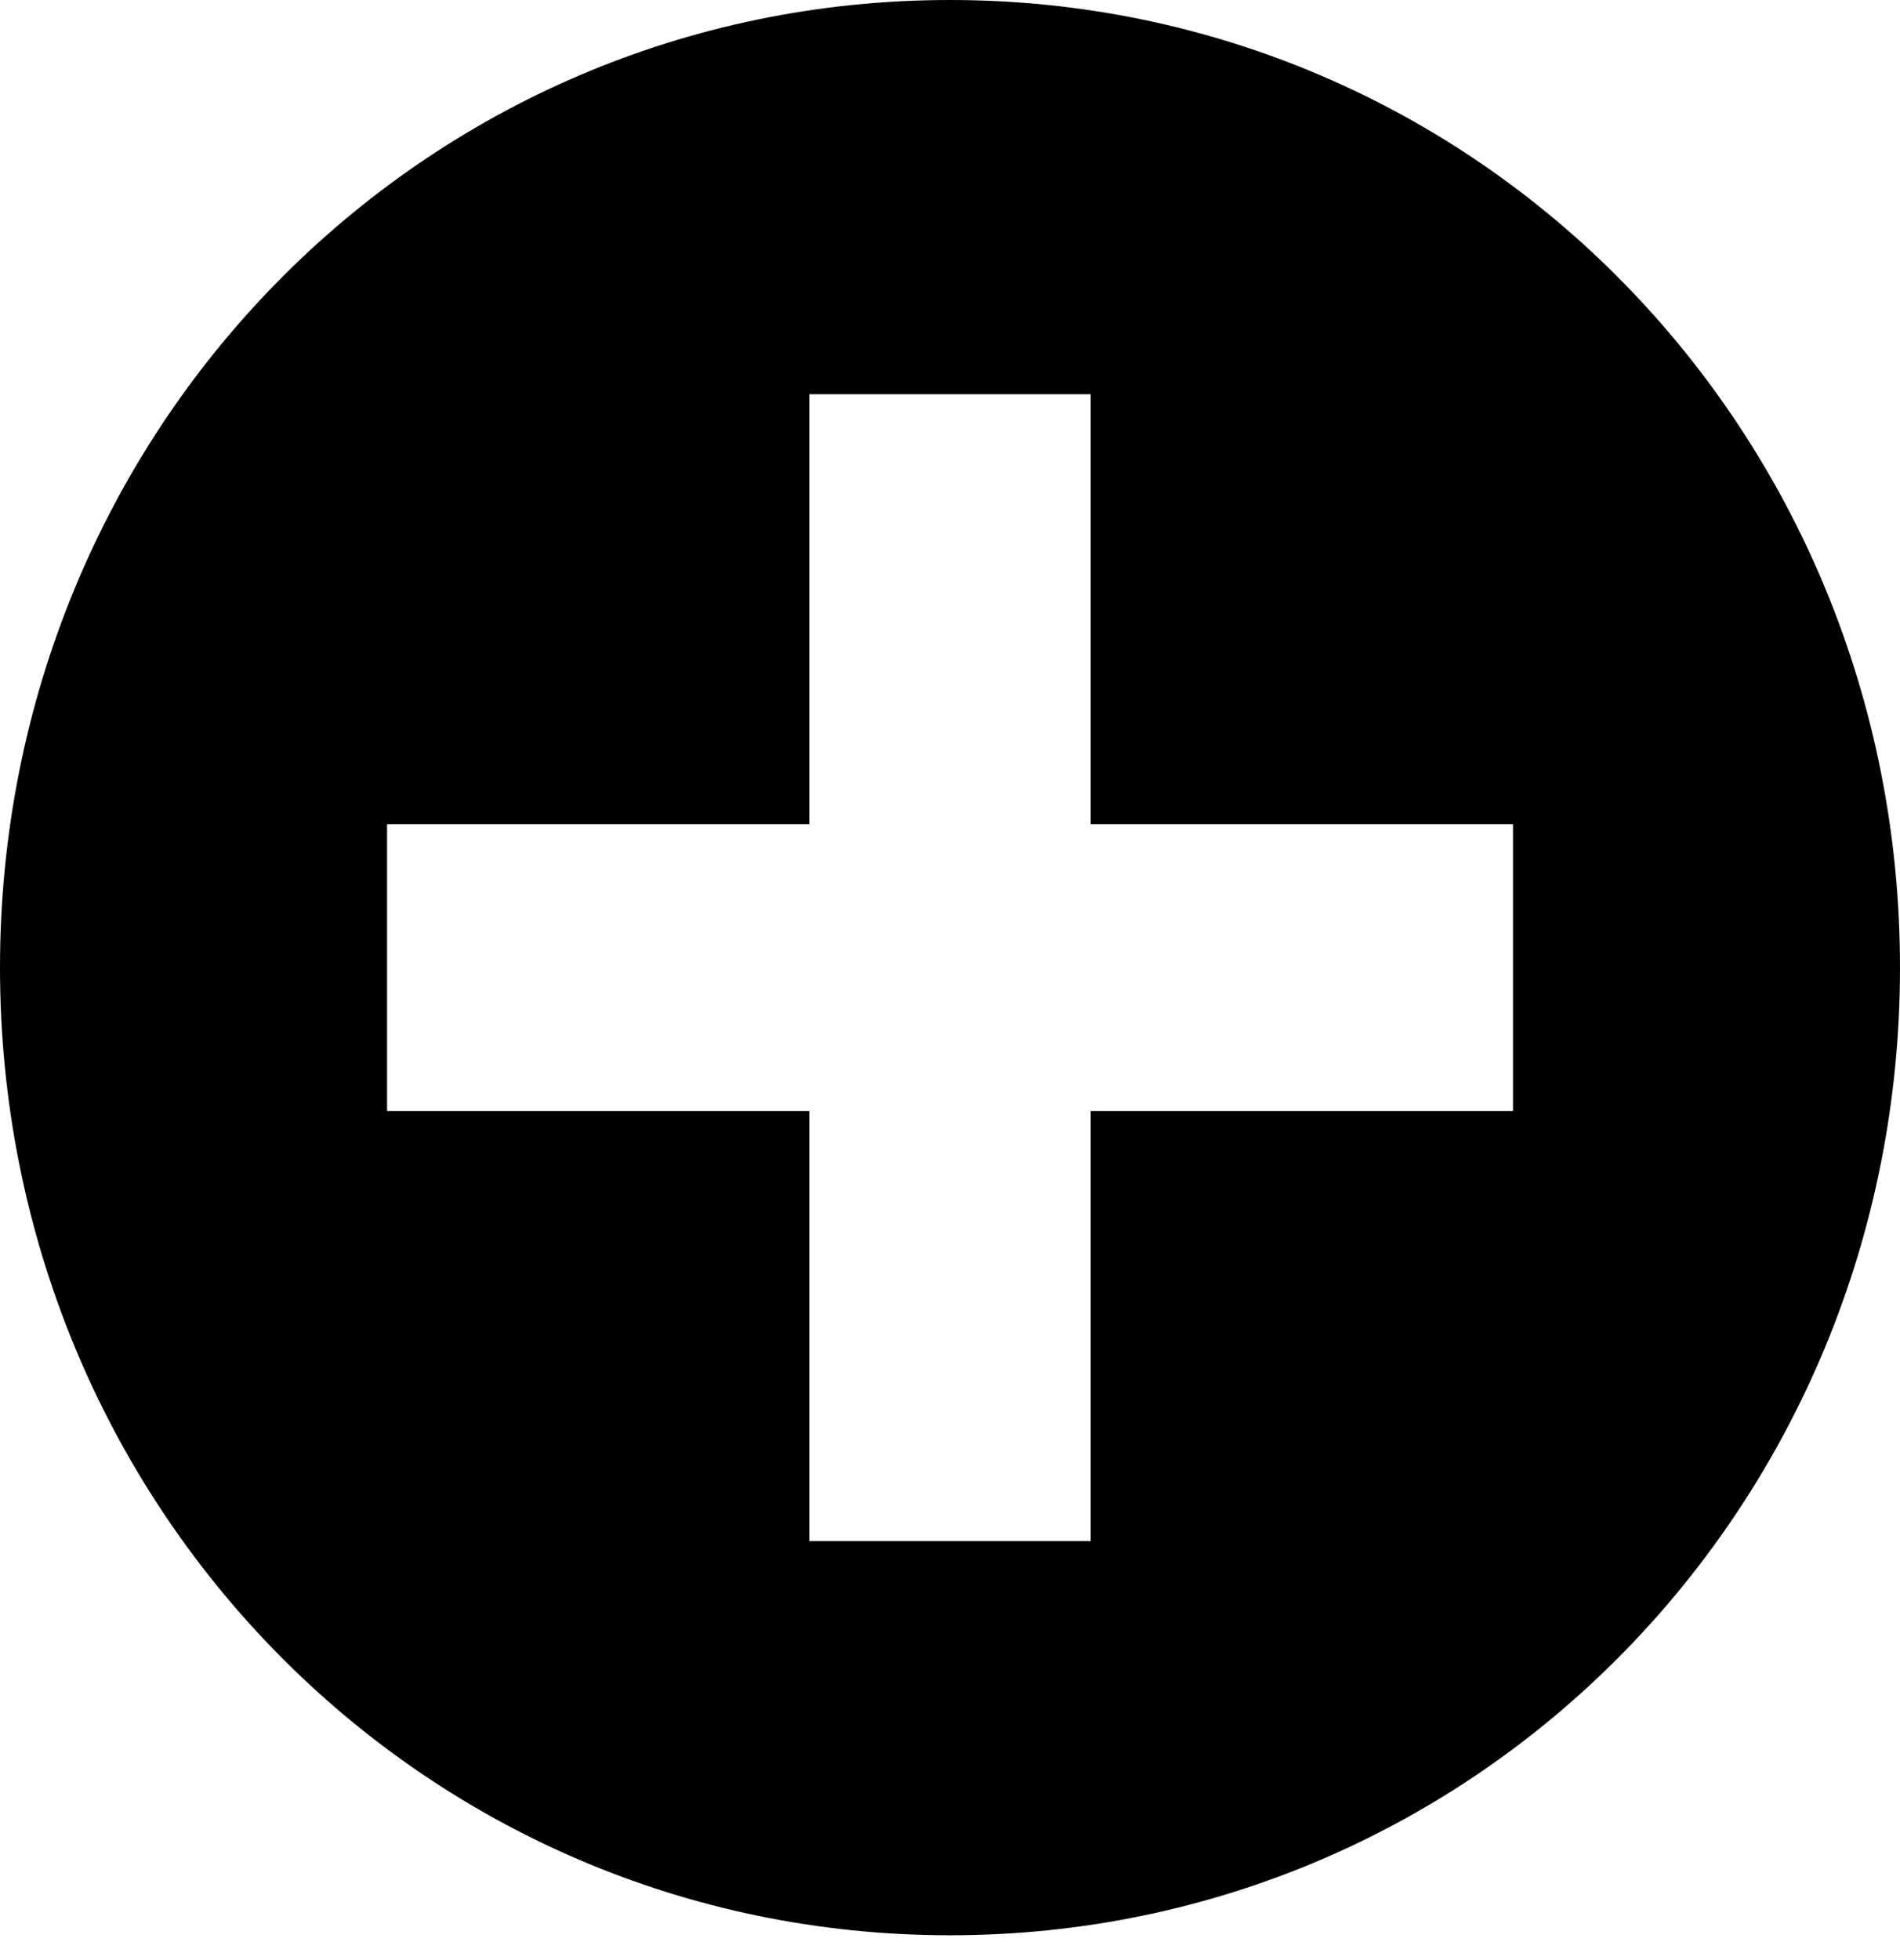
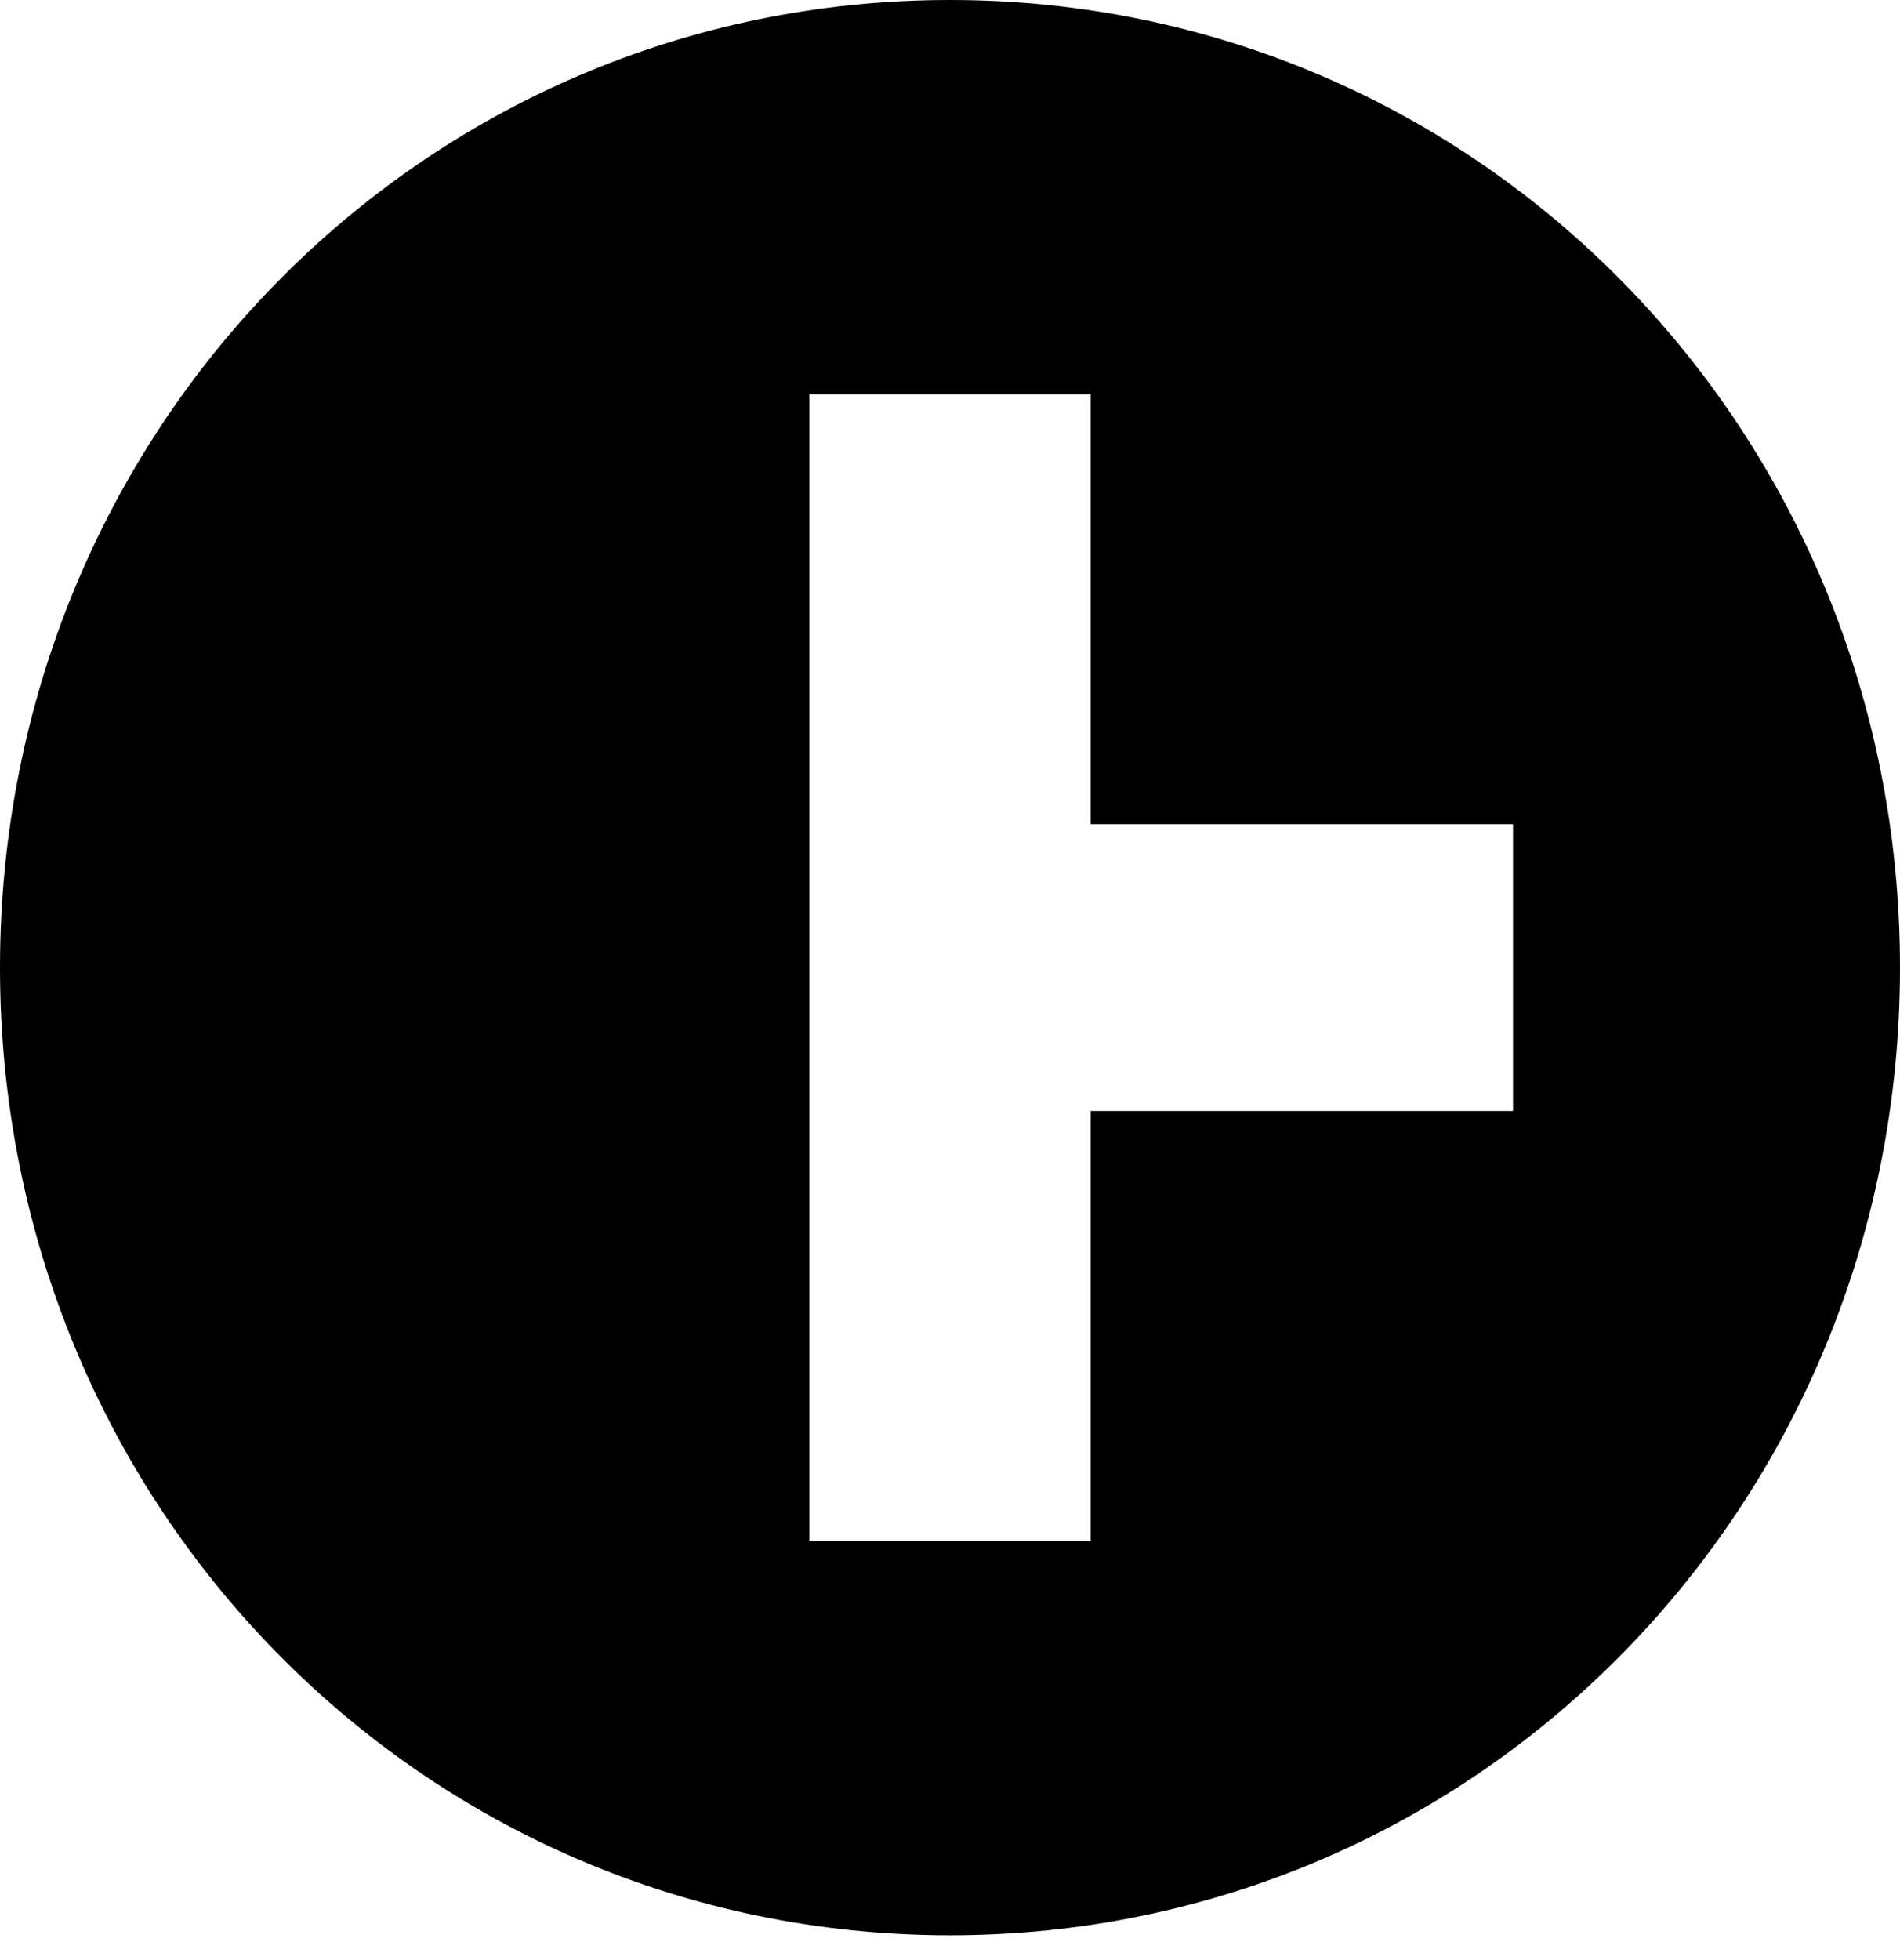
<svg xmlns="http://www.w3.org/2000/svg" width="32" height="33" viewBox="0 0 32 33" fill="none">
-   <path fill-rule="evenodd" clip-rule="evenodd" d="M16 0C7.111 0 0 7.24 0 16.291C0 25.341 7.111 32.582 16 32.582C24.889 32.582 32 25.341 32 16.291C32 7.24 24.889 0 16 0ZM25.482 18.704H18.37V25.945H13.63V18.704H6.519V13.877H13.63V6.637H18.37V13.877H25.482V18.704Z" fill="black" />
+   <path fill-rule="evenodd" clip-rule="evenodd" d="M16 0C7.111 0 0 7.24 0 16.291C0 25.341 7.111 32.582 16 32.582C24.889 32.582 32 25.341 32 16.291C32 7.24 24.889 0 16 0ZM25.482 18.704H18.37V25.945H13.63V18.704H6.519H13.63V6.637H18.37V13.877H25.482V18.704Z" fill="black" />
</svg>